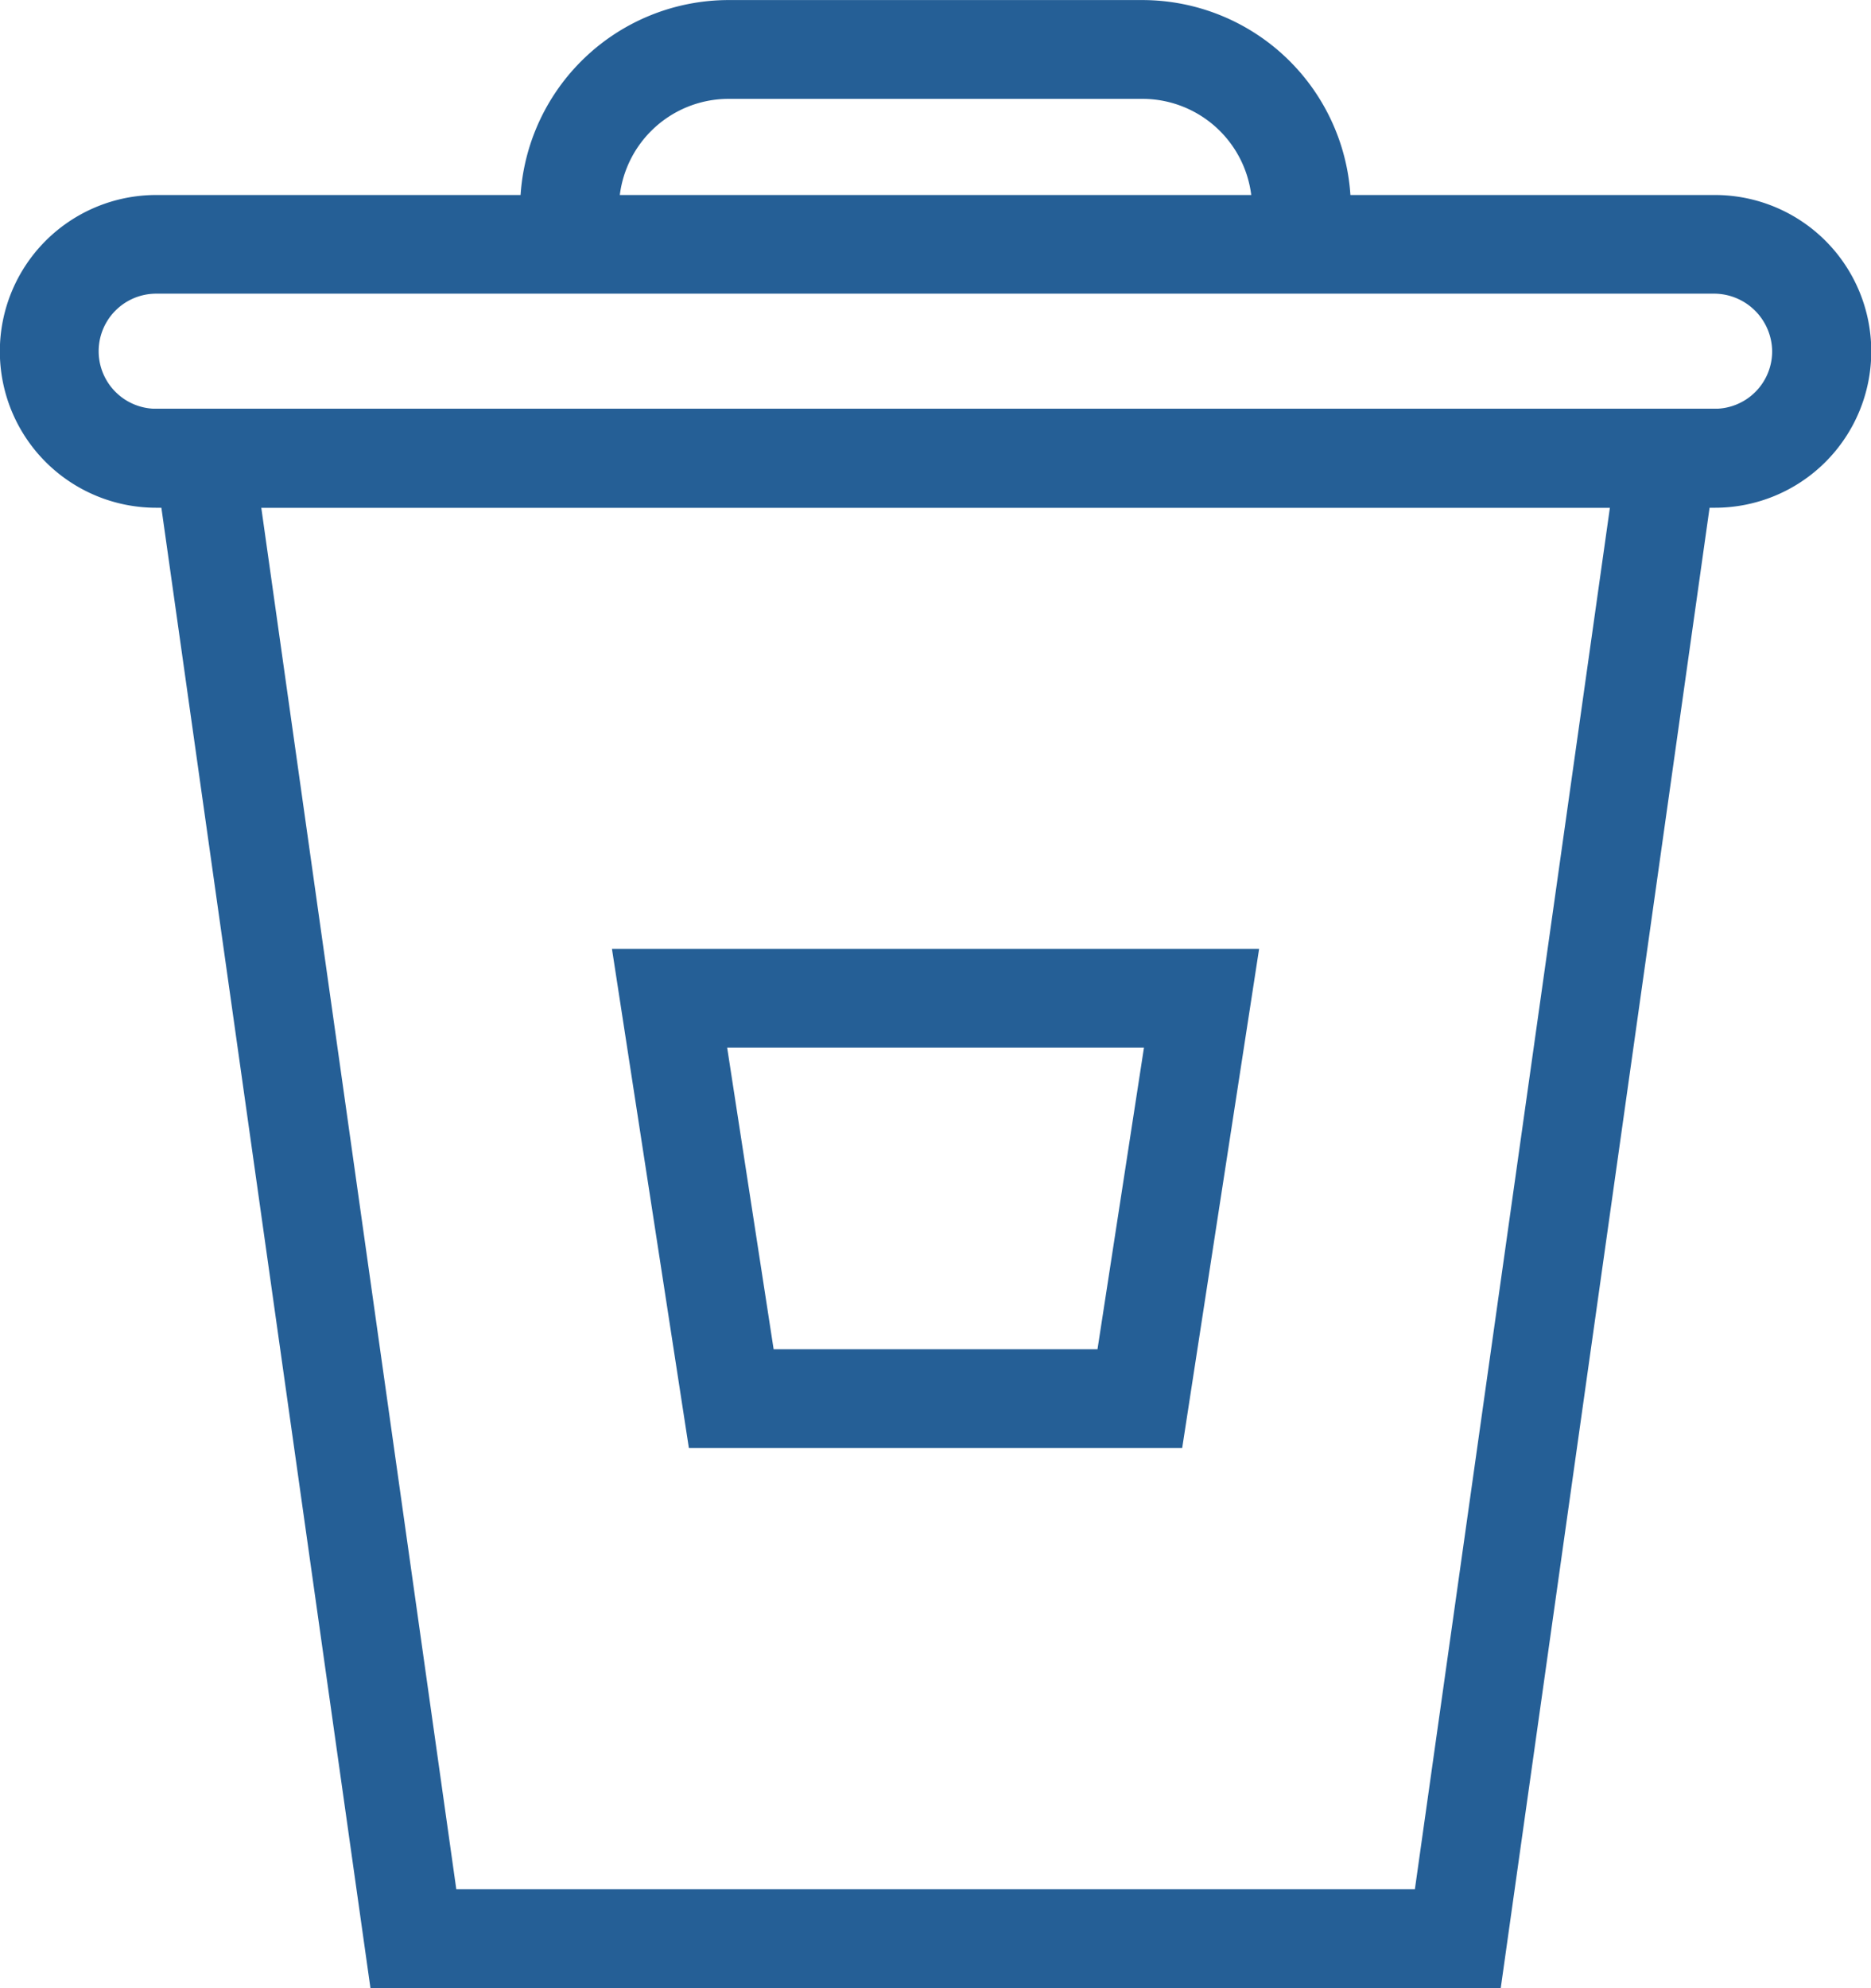
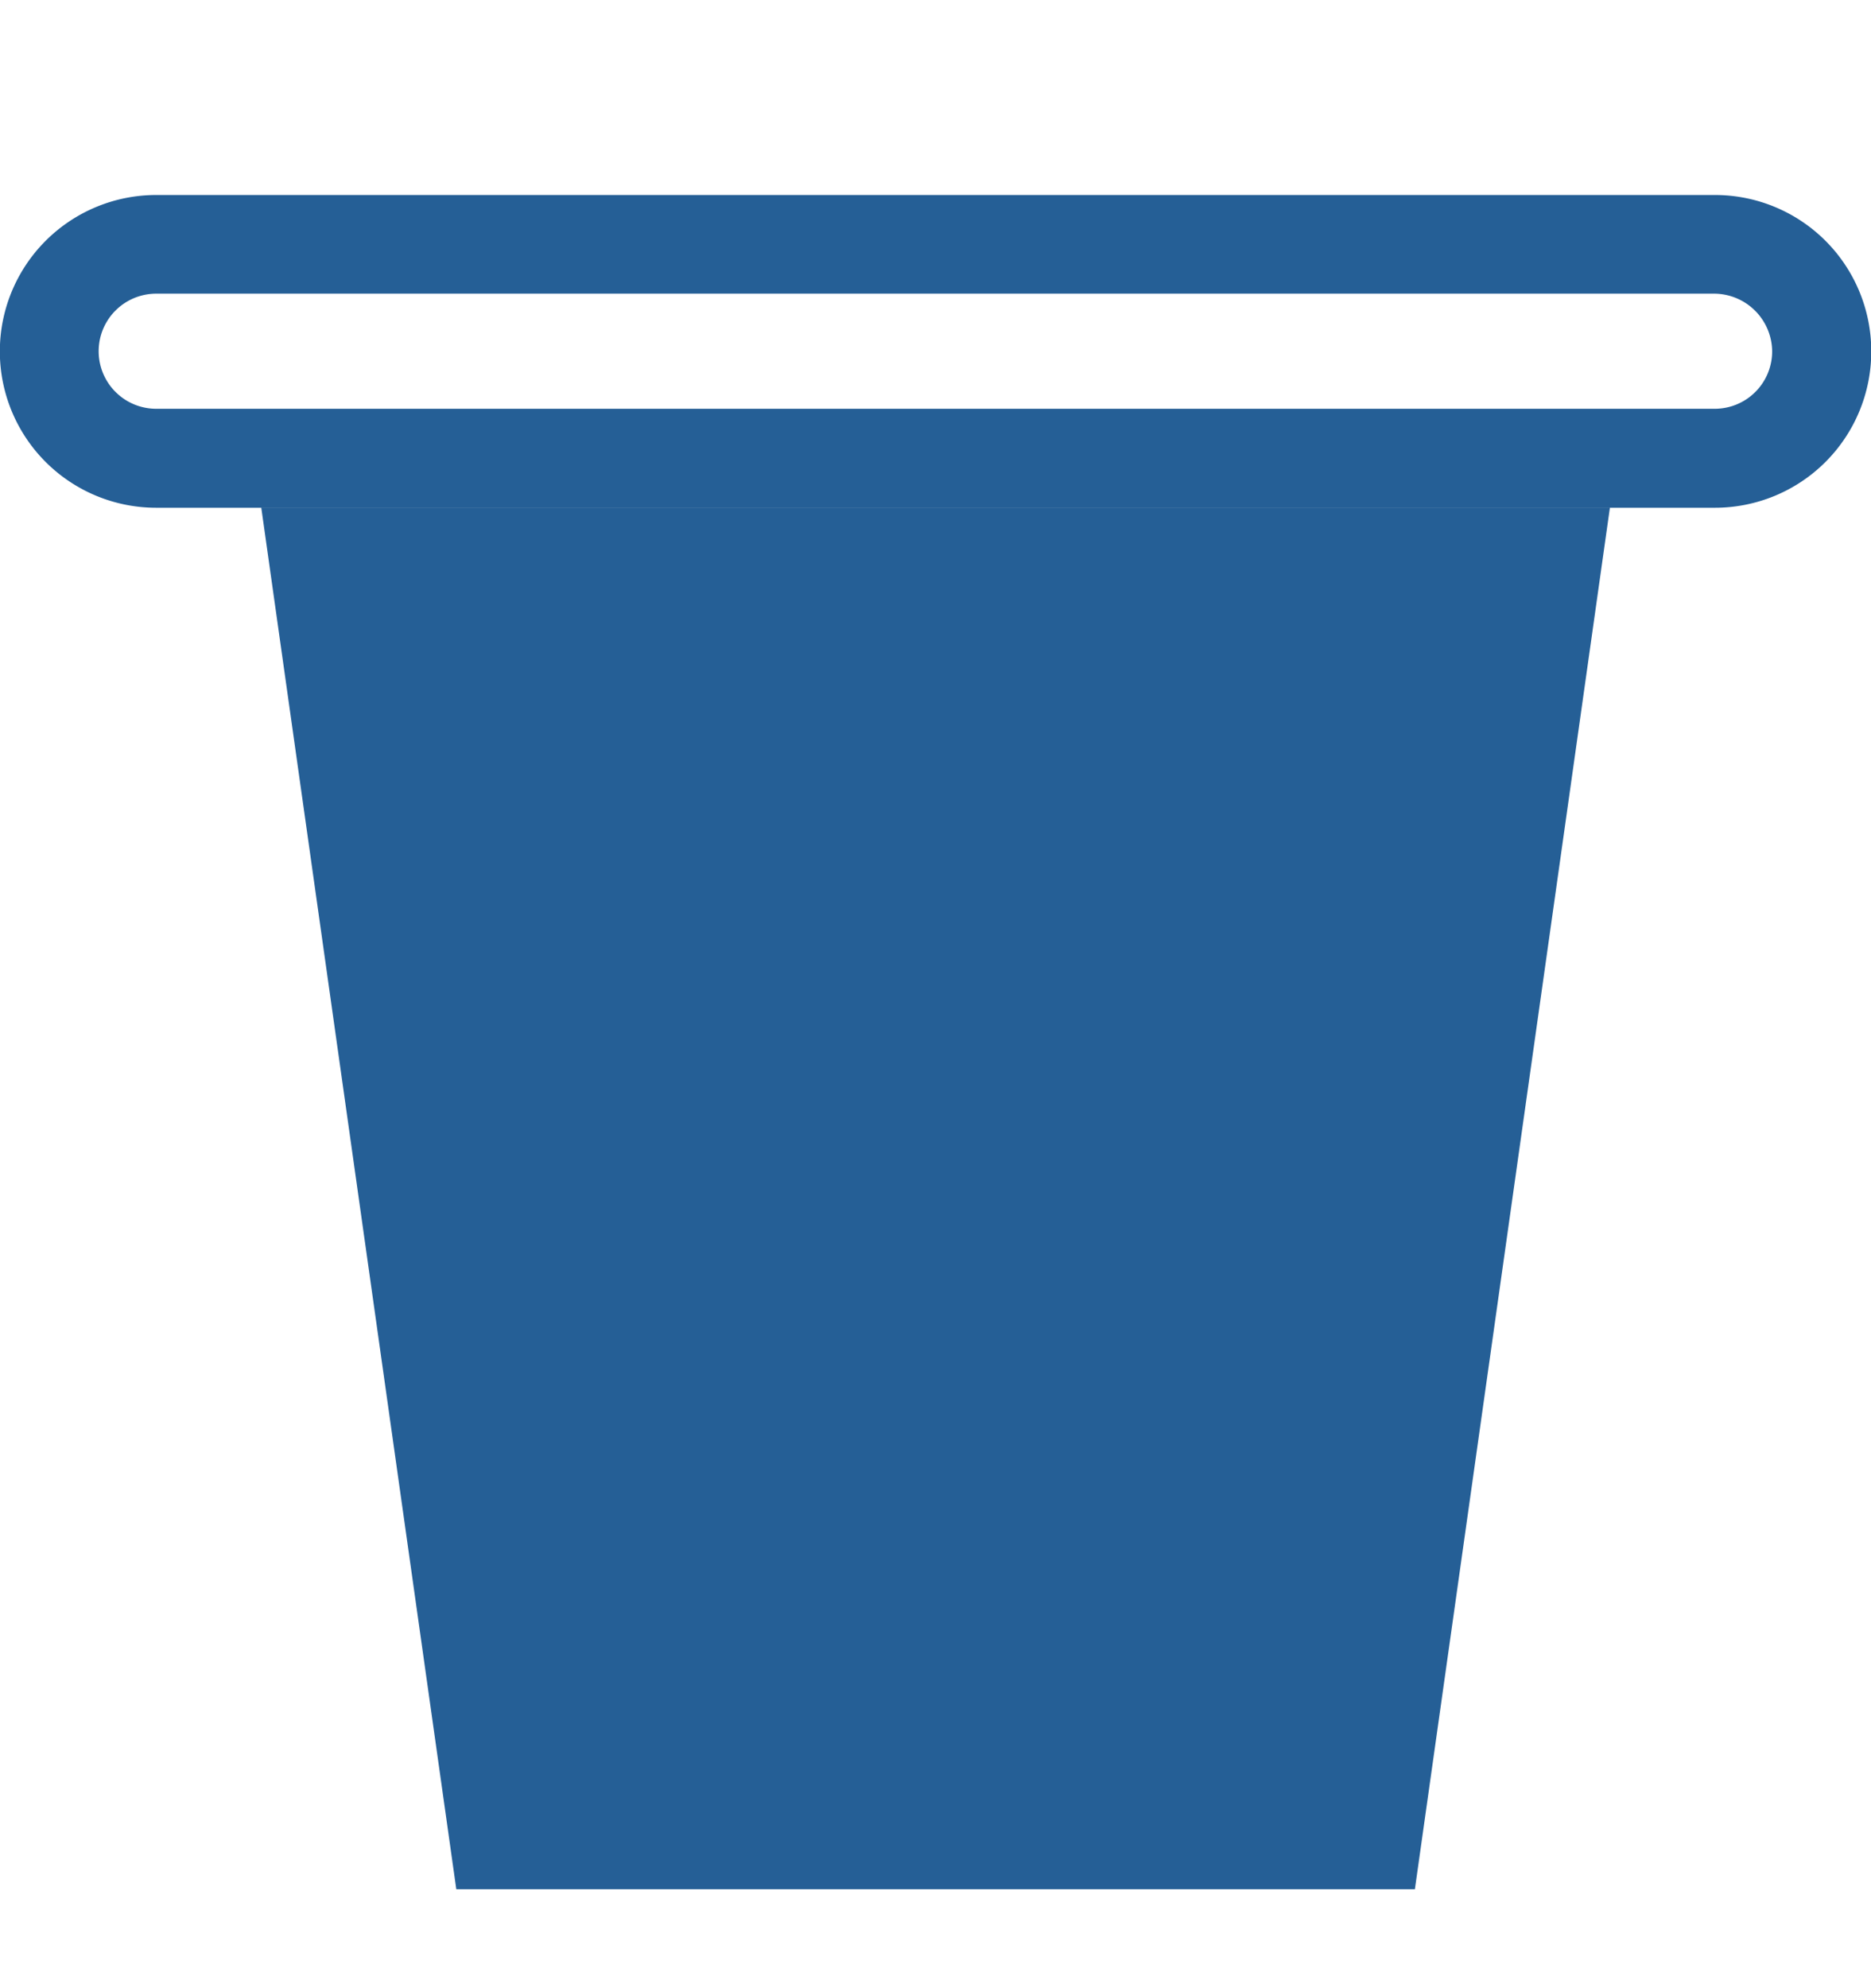
<svg xmlns="http://www.w3.org/2000/svg" width="30.4" height="32.298" viewBox="0 0 30.4 32.298">
  <g id="Kallsortering" transform="translate(0)">
-     <path id="パス_44" data-name="パス 44" d="M97.089,47.631H78.724L75.1,21.974h25.609Zm-16.97-1.605H95.694l3.169-22.447H76.95Z" transform="translate(-72.705 -15.333)" fill="#255f96" />
+     <path id="パス_44" data-name="パス 44" d="M97.089,47.631H78.724h25.609Zm-16.97-1.605H95.694l3.169-22.447H76.95Z" transform="translate(-72.705 -15.333)" fill="#255f96" />
    <path id="パス_45" data-name="パス 45" d="M86.445,32.5H78.43L77.18,24.39H87.695Zm-6.638-1.605h5.262l.755-4.9H79.052Z" transform="translate(-67.237 -8.975)" fill="#255f96" />
    <path id="パス_46" data-name="パス 46" d="M102.307,26.1H76.98a2.54,2.54,0,0,1,0-5.081h25.326a2.54,2.54,0,0,1,0,5.081ZM76.98,22.622a.935.935,0,0,0,0,1.87h25.326a.933.933,0,0,0,.93-.933.946.946,0,0,0-.93-.937Z" transform="translate(-74.442 -17.851)" fill="#255f96" />
-     <path id="パス_47" data-name="パス 47" d="M90.268,23.982H88.663A1.783,1.783,0,0,0,86.884,22.2H80.155a1.783,1.783,0,0,0-1.779,1.783H76.77a3.39,3.39,0,0,1,3.385-3.388h6.729A3.39,3.39,0,0,1,90.268,23.982Z" transform="translate(-68.319 -20.594)" fill="#255f96" />
  </g>
</svg>